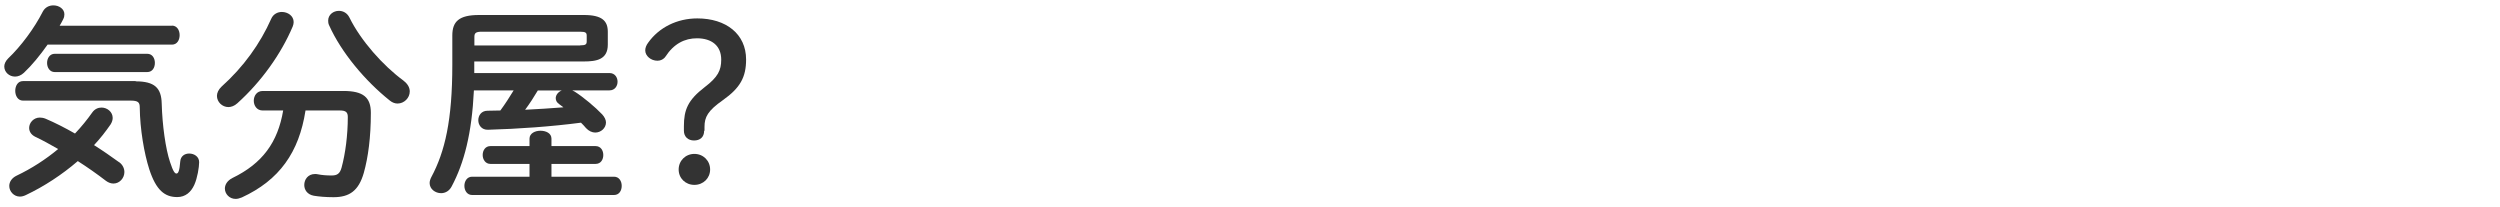
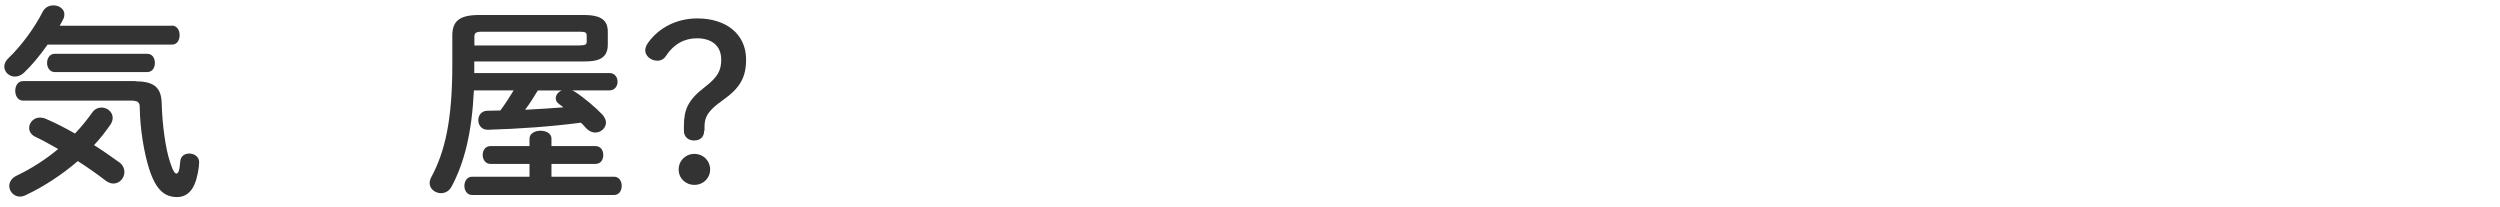
<svg xmlns="http://www.w3.org/2000/svg" id="b" data-name="design" viewBox="0 0 205 17">
  <defs>
    <style>
      .c {
        fill: #333;
      }
    </style>
  </defs>
  <path class="c" d="M14.1,2.1c.42,0,.63.39.63.78s-.2.78-.63.78H3.9c-.61.87-1.29,1.7-1.94,2.31-.24.22-.49.31-.73.31-.48,0-.88-.37-.88-.83,0-.2.1-.44.32-.66,1.04-.99,2.14-2.46,2.84-3.84.19-.36.53-.51.87-.51.46,0,.9.29.9.73,0,.12-.02.26-.1.41-.08.17-.19.36-.29.53h9.21ZM9.76,13.29c.31.22.44.53.44.82,0,.49-.39.94-.9.94-.19,0-.41-.07-.61-.22-.73-.56-1.51-1.11-2.31-1.62-1.29,1.11-2.75,2.07-4.27,2.79-.17.08-.32.12-.48.12-.49,0-.87-.42-.87-.87,0-.32.19-.65.61-.85,1.22-.58,2.38-1.33,3.4-2.18-.65-.37-1.29-.73-1.87-1-.36-.17-.51-.46-.51-.73,0-.42.36-.85.88-.85.15,0,.31.03.48.1.75.32,1.56.73,2.4,1.21.53-.56,1-1.14,1.41-1.72.2-.29.49-.41.76-.41.48,0,.92.36.92.85,0,.15-.05.34-.17.53-.41.59-.85,1.16-1.36,1.7.7.44,1.39.92,2.04,1.39ZM11.12,6.67c1.56,0,2.11.54,2.14,1.82.05,1.8.32,3.71.68,4.79.27.83.41.95.53.95.14,0,.25-.19.31-.99.03-.44.37-.65.73-.65.41,0,.82.25.82.71,0,.41-.15,1.31-.39,1.84-.27.61-.73,1.02-1.41,1.02-1.02,0-1.73-.56-2.29-2.28-.42-1.31-.76-3.28-.78-5.07,0-.42-.14-.56-.75-.56H1.88c-.42,0-.63-.41-.63-.8s.2-.8.63-.8h9.25ZM4.49,5.91c-.41,0-.63-.37-.63-.75s.22-.75.63-.75h7.58c.43,0,.63.37.63.75s-.2.75-.63.75h-7.58Z" />
-   <path class="c" d="M23.11.98c.49,0,.97.32.97.83,0,.12-.03.24-.08.37-.95,2.24-2.57,4.52-4.54,6.29-.24.22-.51.31-.73.31-.51,0-.94-.42-.94-.92,0-.24.12-.51.37-.75,1.82-1.63,3.18-3.54,4.08-5.57.17-.39.53-.56.87-.56ZM25.05,9.07c-.53,3.42-2.14,5.7-5.22,7.12-.19.08-.36.12-.51.12-.51,0-.88-.41-.88-.85,0-.31.19-.65.63-.87,2.45-1.19,3.71-2.92,4.15-5.53h-1.68c-.49,0-.73-.41-.73-.8s.24-.8.73-.8h6.63c1.62,0,2.24.53,2.24,1.79,0,2.01-.22,3.65-.58,4.93-.42,1.46-1.17,1.99-2.48,1.99-.66,0-1.19-.05-1.62-.12-.54-.1-.78-.49-.78-.88,0-.46.31-.9.88-.9.07,0,.14,0,.22.02.34.07.73.1,1.14.1.44,0,.68-.13.82-.65.31-1.14.51-2.65.51-4.15,0-.39-.17-.53-.65-.53h-2.82ZM33.09,6.62c.36.27.51.58.51.88,0,.53-.46.99-1,.99-.2,0-.42-.07-.63-.24-2.02-1.61-3.98-3.94-4.98-6.17-.07-.14-.08-.27-.08-.39,0-.48.42-.8.88-.8.34,0,.68.17.87.56.92,1.87,2.74,3.93,4.44,5.17Z" />
  <path class="c" d="M49.98,5.99c.44,0,.66.36.66.71s-.22.71-.66.71h-3.06l.2.1c.7.44,1.7,1.28,2.26,1.87.2.22.31.46.31.66,0,.46-.41.83-.88.83-.25,0-.53-.12-.76-.37-.12-.14-.25-.29-.41-.44-2.45.32-5.13.51-7.62.58-.53.02-.8-.39-.8-.78s.25-.78.76-.78c.36,0,.7-.02,1.05-.02.39-.53.75-1.09,1.09-1.65h-3.26c-.17,3.54-.8,5.95-1.82,7.87-.2.39-.54.56-.87.56-.48,0-.94-.34-.94-.83,0-.15.05-.32.14-.49,1.12-2.09,1.72-4.67,1.72-9.2v-2.41c0-1.14.54-1.68,2.19-1.68h8.6c1.5,0,1.96.49,1.96,1.38v1.05c0,1.22-.92,1.38-1.96,1.38h-8.99v.95h11.08ZM43.42,13.44h-3.21c-.41,0-.63-.37-.63-.73,0-.38.22-.73.63-.73h3.21v-.61c0-.44.46-.65.9-.65s.9.2.9.65v.61h3.62c.42,0,.63.36.63.73s-.2.73-.63.73h-3.62v1.05h5.13c.42,0,.63.37.63.75s-.2.75-.63.75h-11.64c-.41,0-.63-.37-.63-.75s.22-.75.63-.75h4.71v-1.05ZM47.57,3.72c.48,0,.54-.1.54-.34v-.44c0-.25-.07-.34-.54-.34h-8.04c-.51,0-.63.1-.63.43v.7h8.67ZM44.1,7.42c-.32.54-.66,1.07-1.04,1.58,1.05-.05,2.11-.12,3.14-.2-.1-.08-.22-.17-.32-.24-.22-.14-.31-.32-.31-.51,0-.25.19-.51.49-.63h-1.97Z" />
  <path class="c" d="M57.74,10.72c0,.53-.34.8-.83.8s-.83-.31-.83-.8v-.37c0-1.34.32-2.14,1.7-3.2,1.09-.83,1.36-1.38,1.36-2.26,0-1.14-.78-1.75-1.99-1.75-1,0-1.89.44-2.58,1.5-.15.22-.39.34-.66.34-.53,0-1-.39-1-.85,0-.2.08-.42.24-.63.88-1.24,2.36-1.99,4.03-1.99,2.36,0,4,1.28,4,3.37,0,1.46-.49,2.33-1.9,3.33-1.24.87-1.51,1.39-1.51,2.19v.32ZM58.23,13.9c0,.71-.56,1.26-1.29,1.26s-1.29-.54-1.29-1.26.56-1.28,1.29-1.28,1.29.56,1.29,1.28Z" />
</svg>